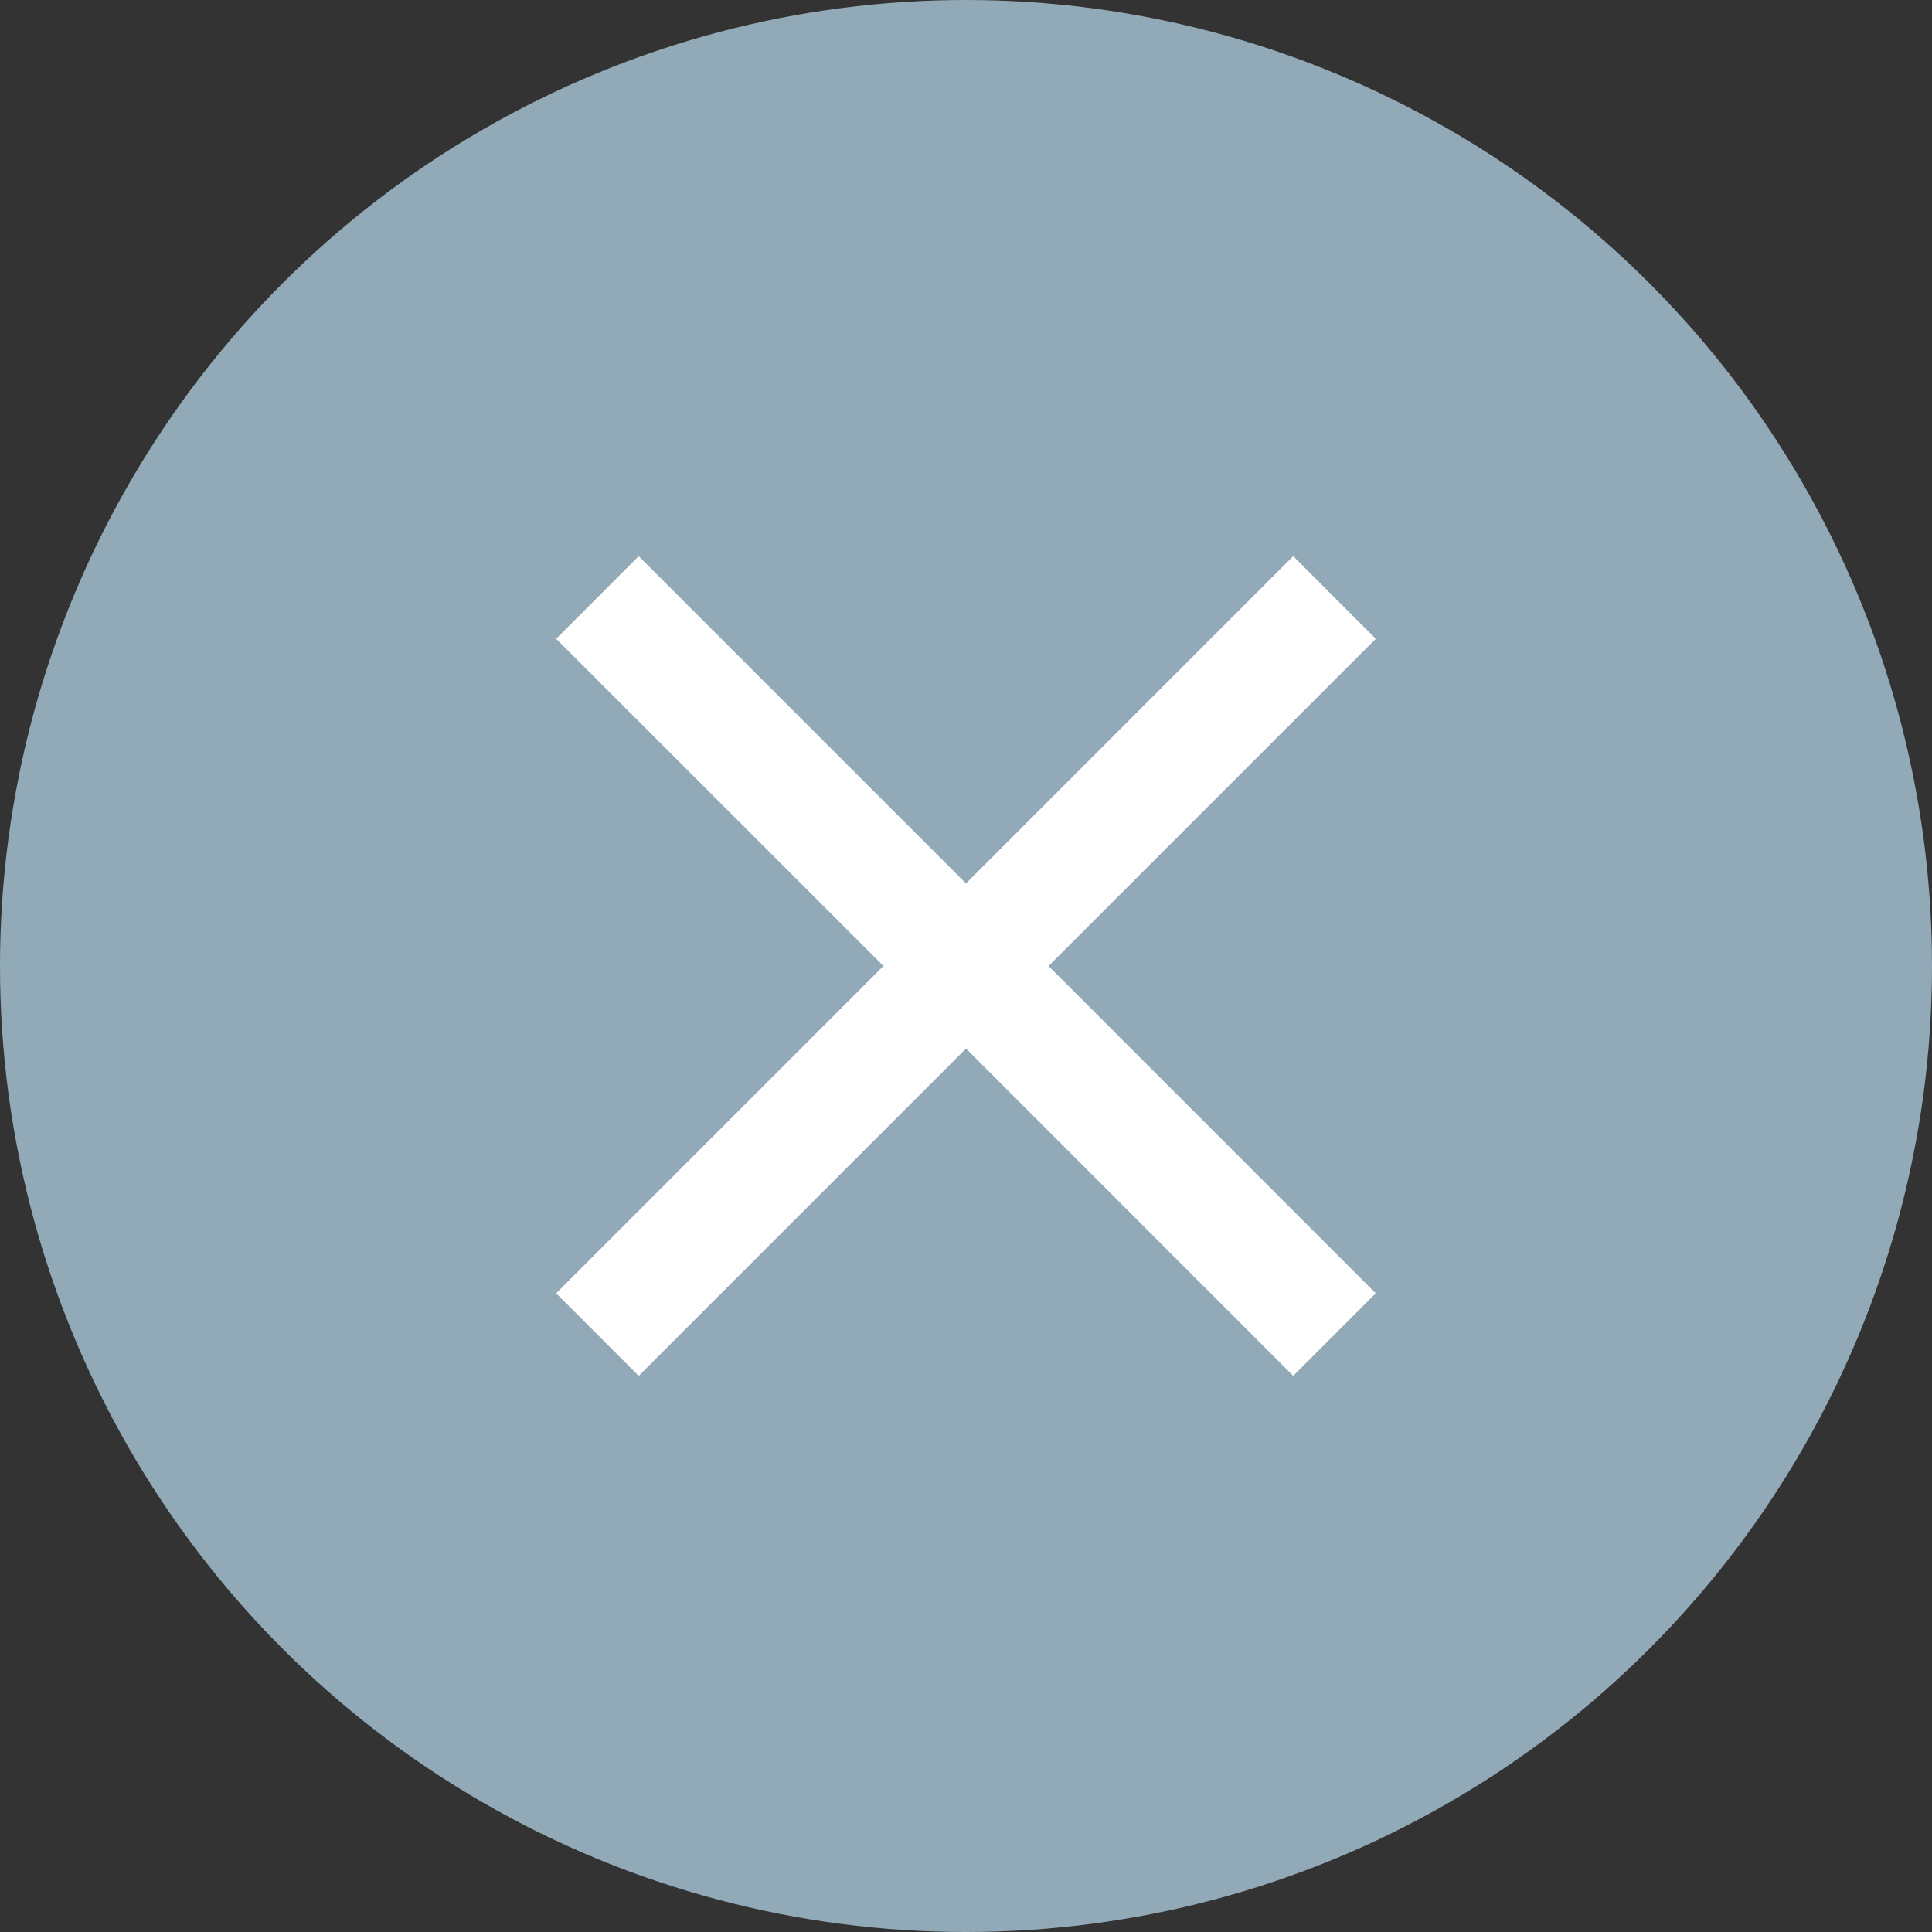
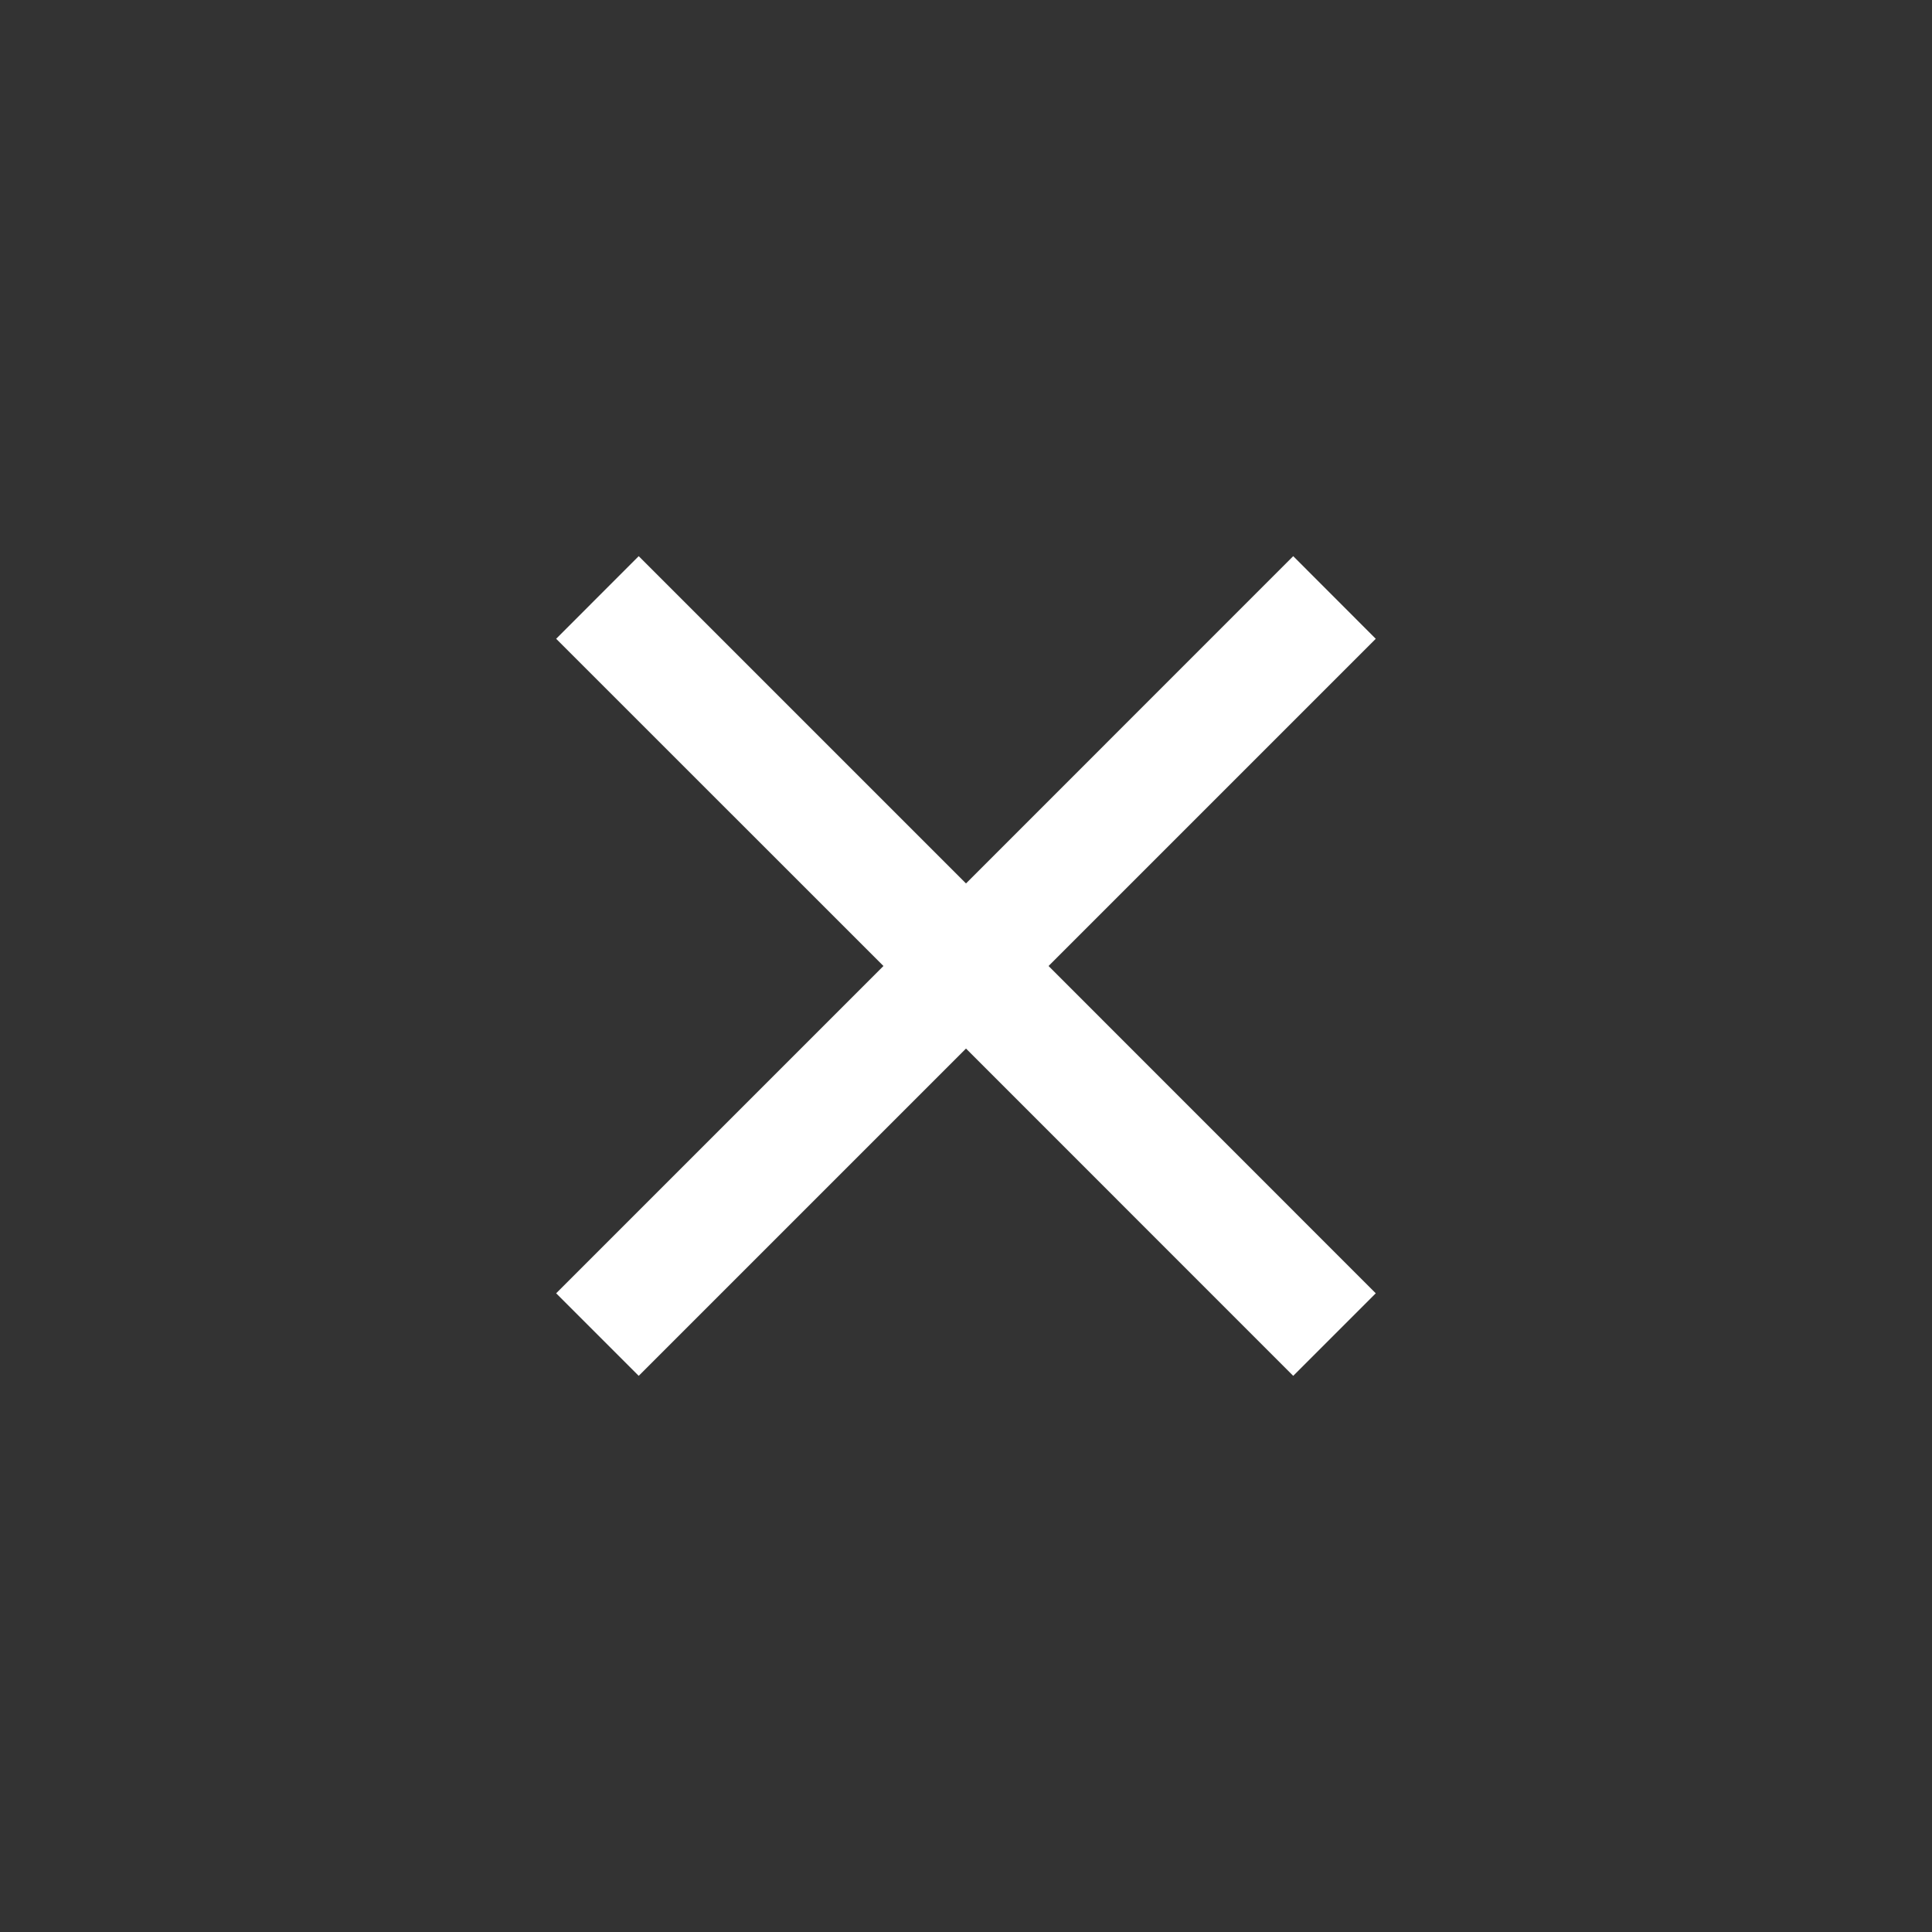
<svg xmlns="http://www.w3.org/2000/svg" width="22" height="22" viewBox="0 0 22 22" fill="none">
  <rect x="0" y="0" width="22" height="22" fill="#333333" stroke="none" />
-   <circle cx="11" cy="11" r="11" fill="#92AAB7" />
  <path d="M15.666 7.274L14.726 6.333L11 10.06L7.273 6.333L6.333 7.274L10.06 11L6.333 14.727L7.273 15.667L11 11.94L14.726 15.667L15.666 14.727L11.94 11L15.666 7.274Z" fill="white" />
</svg>